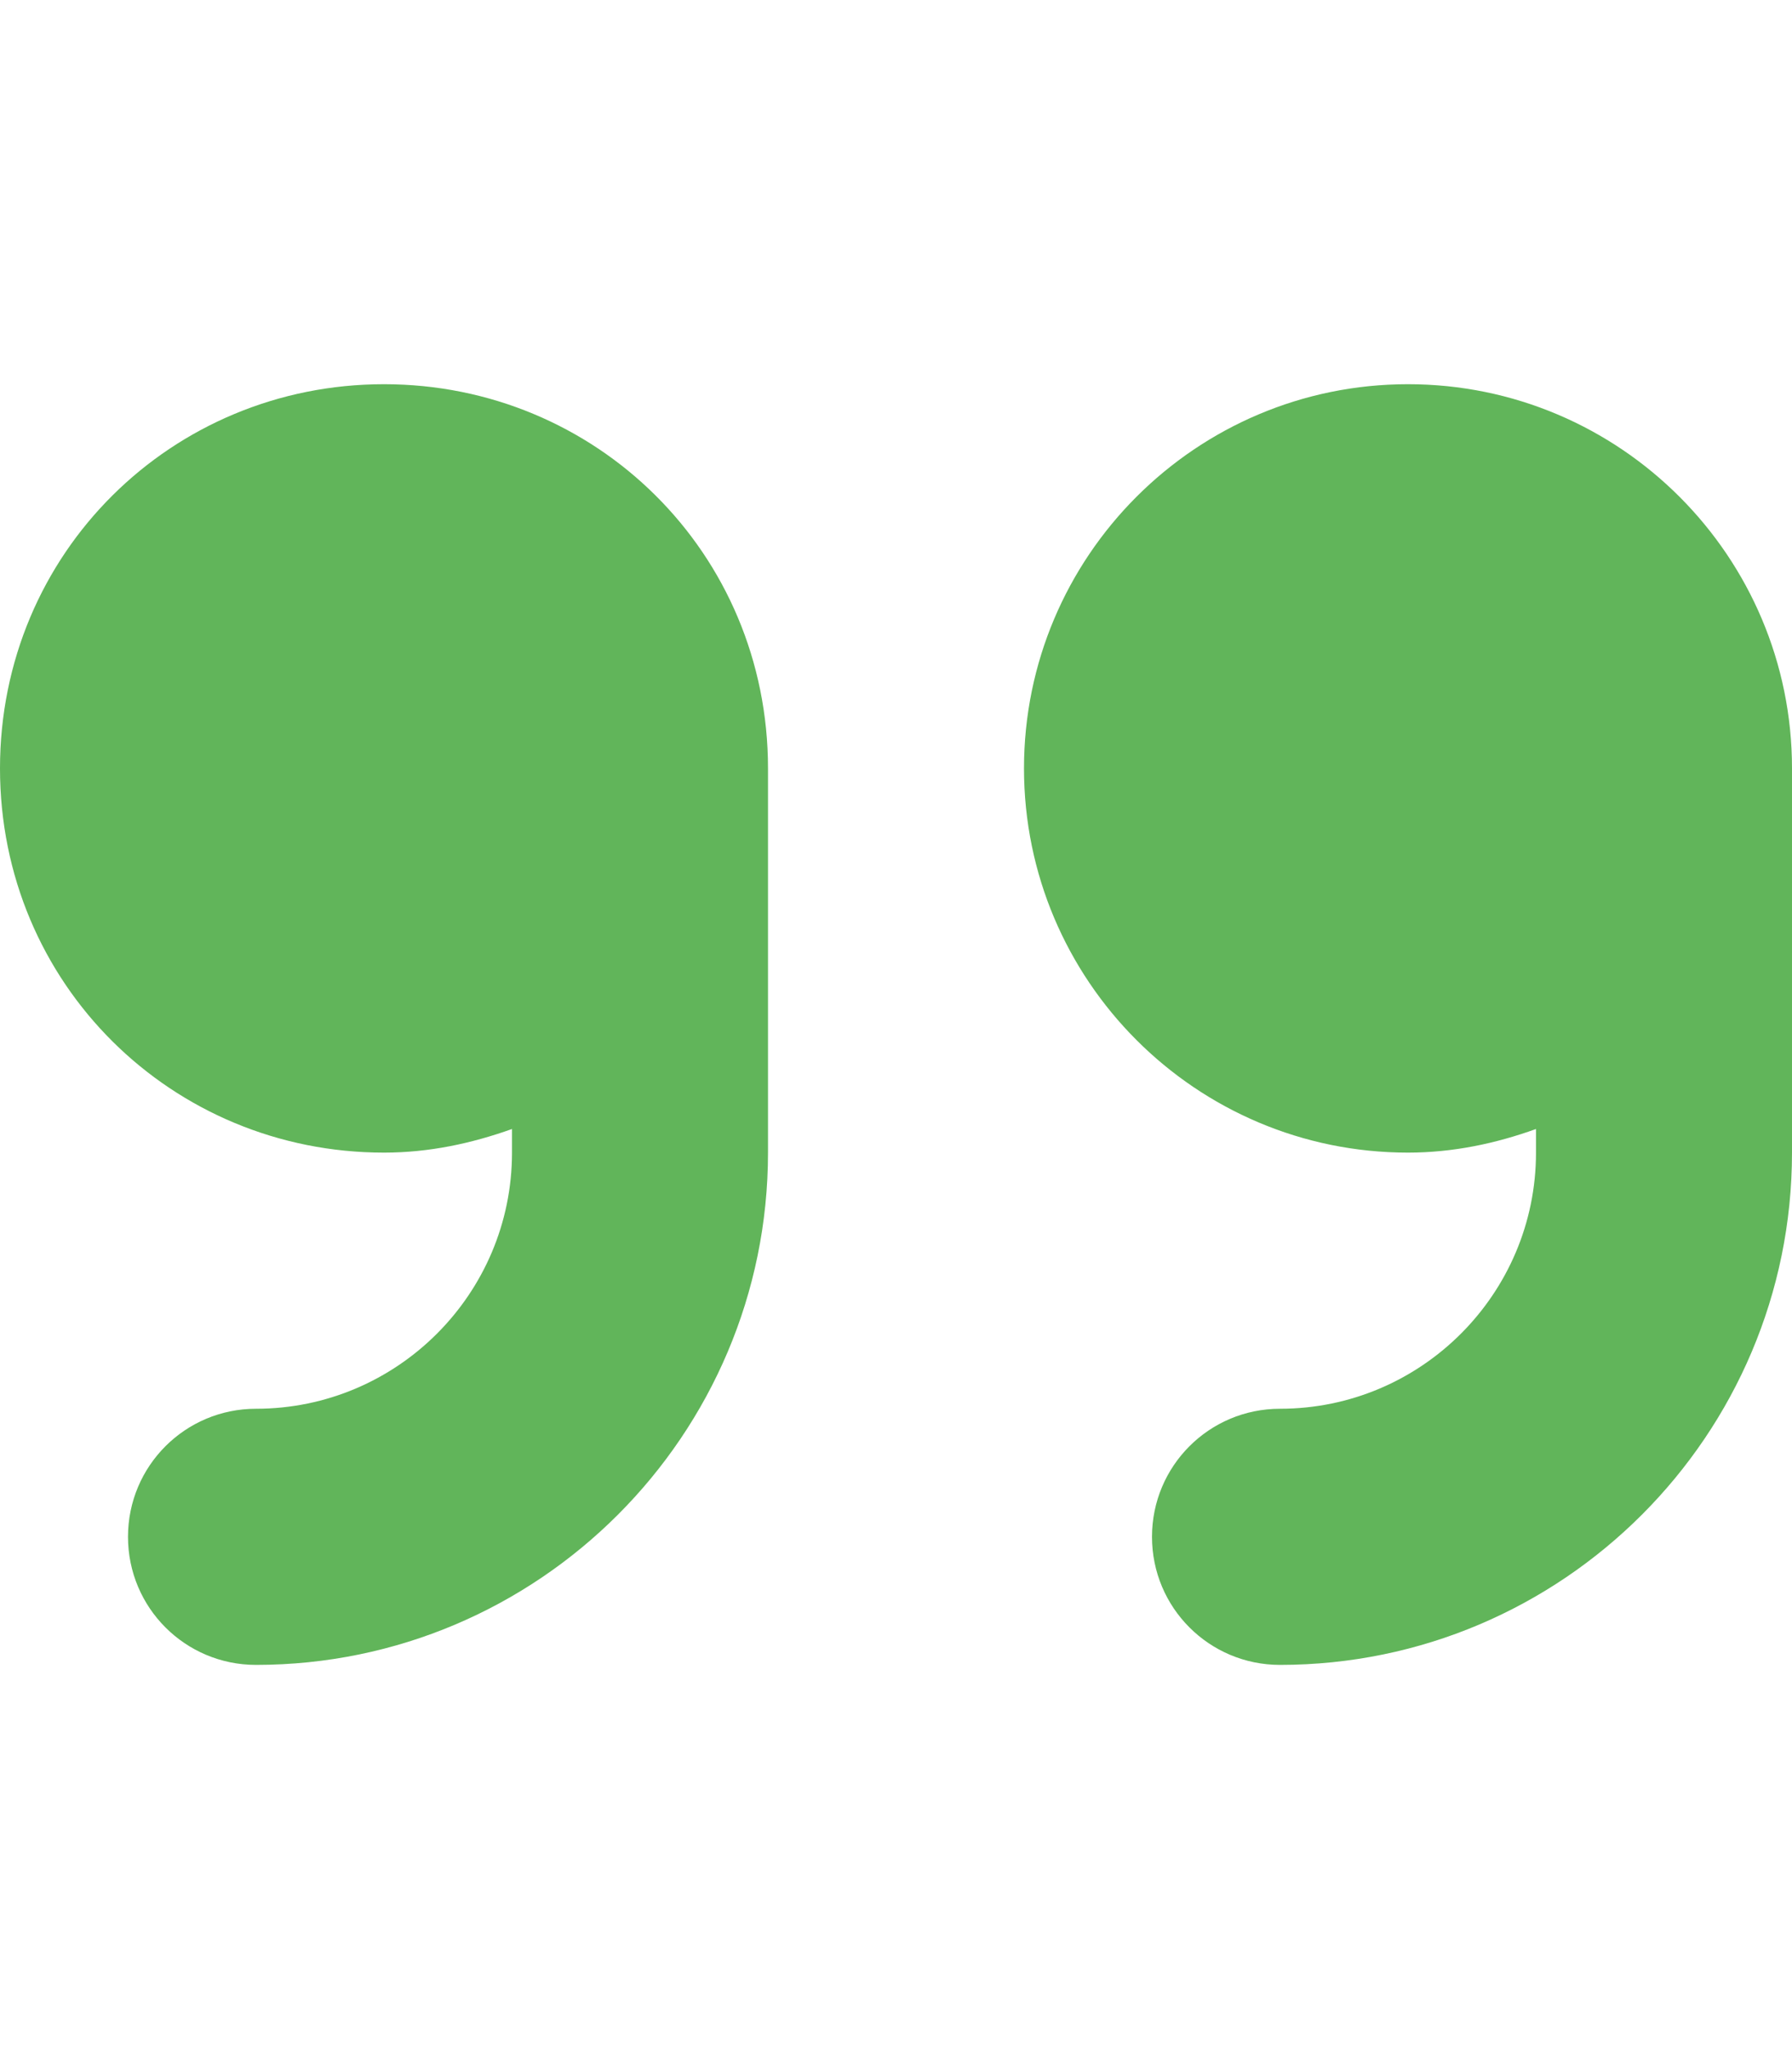
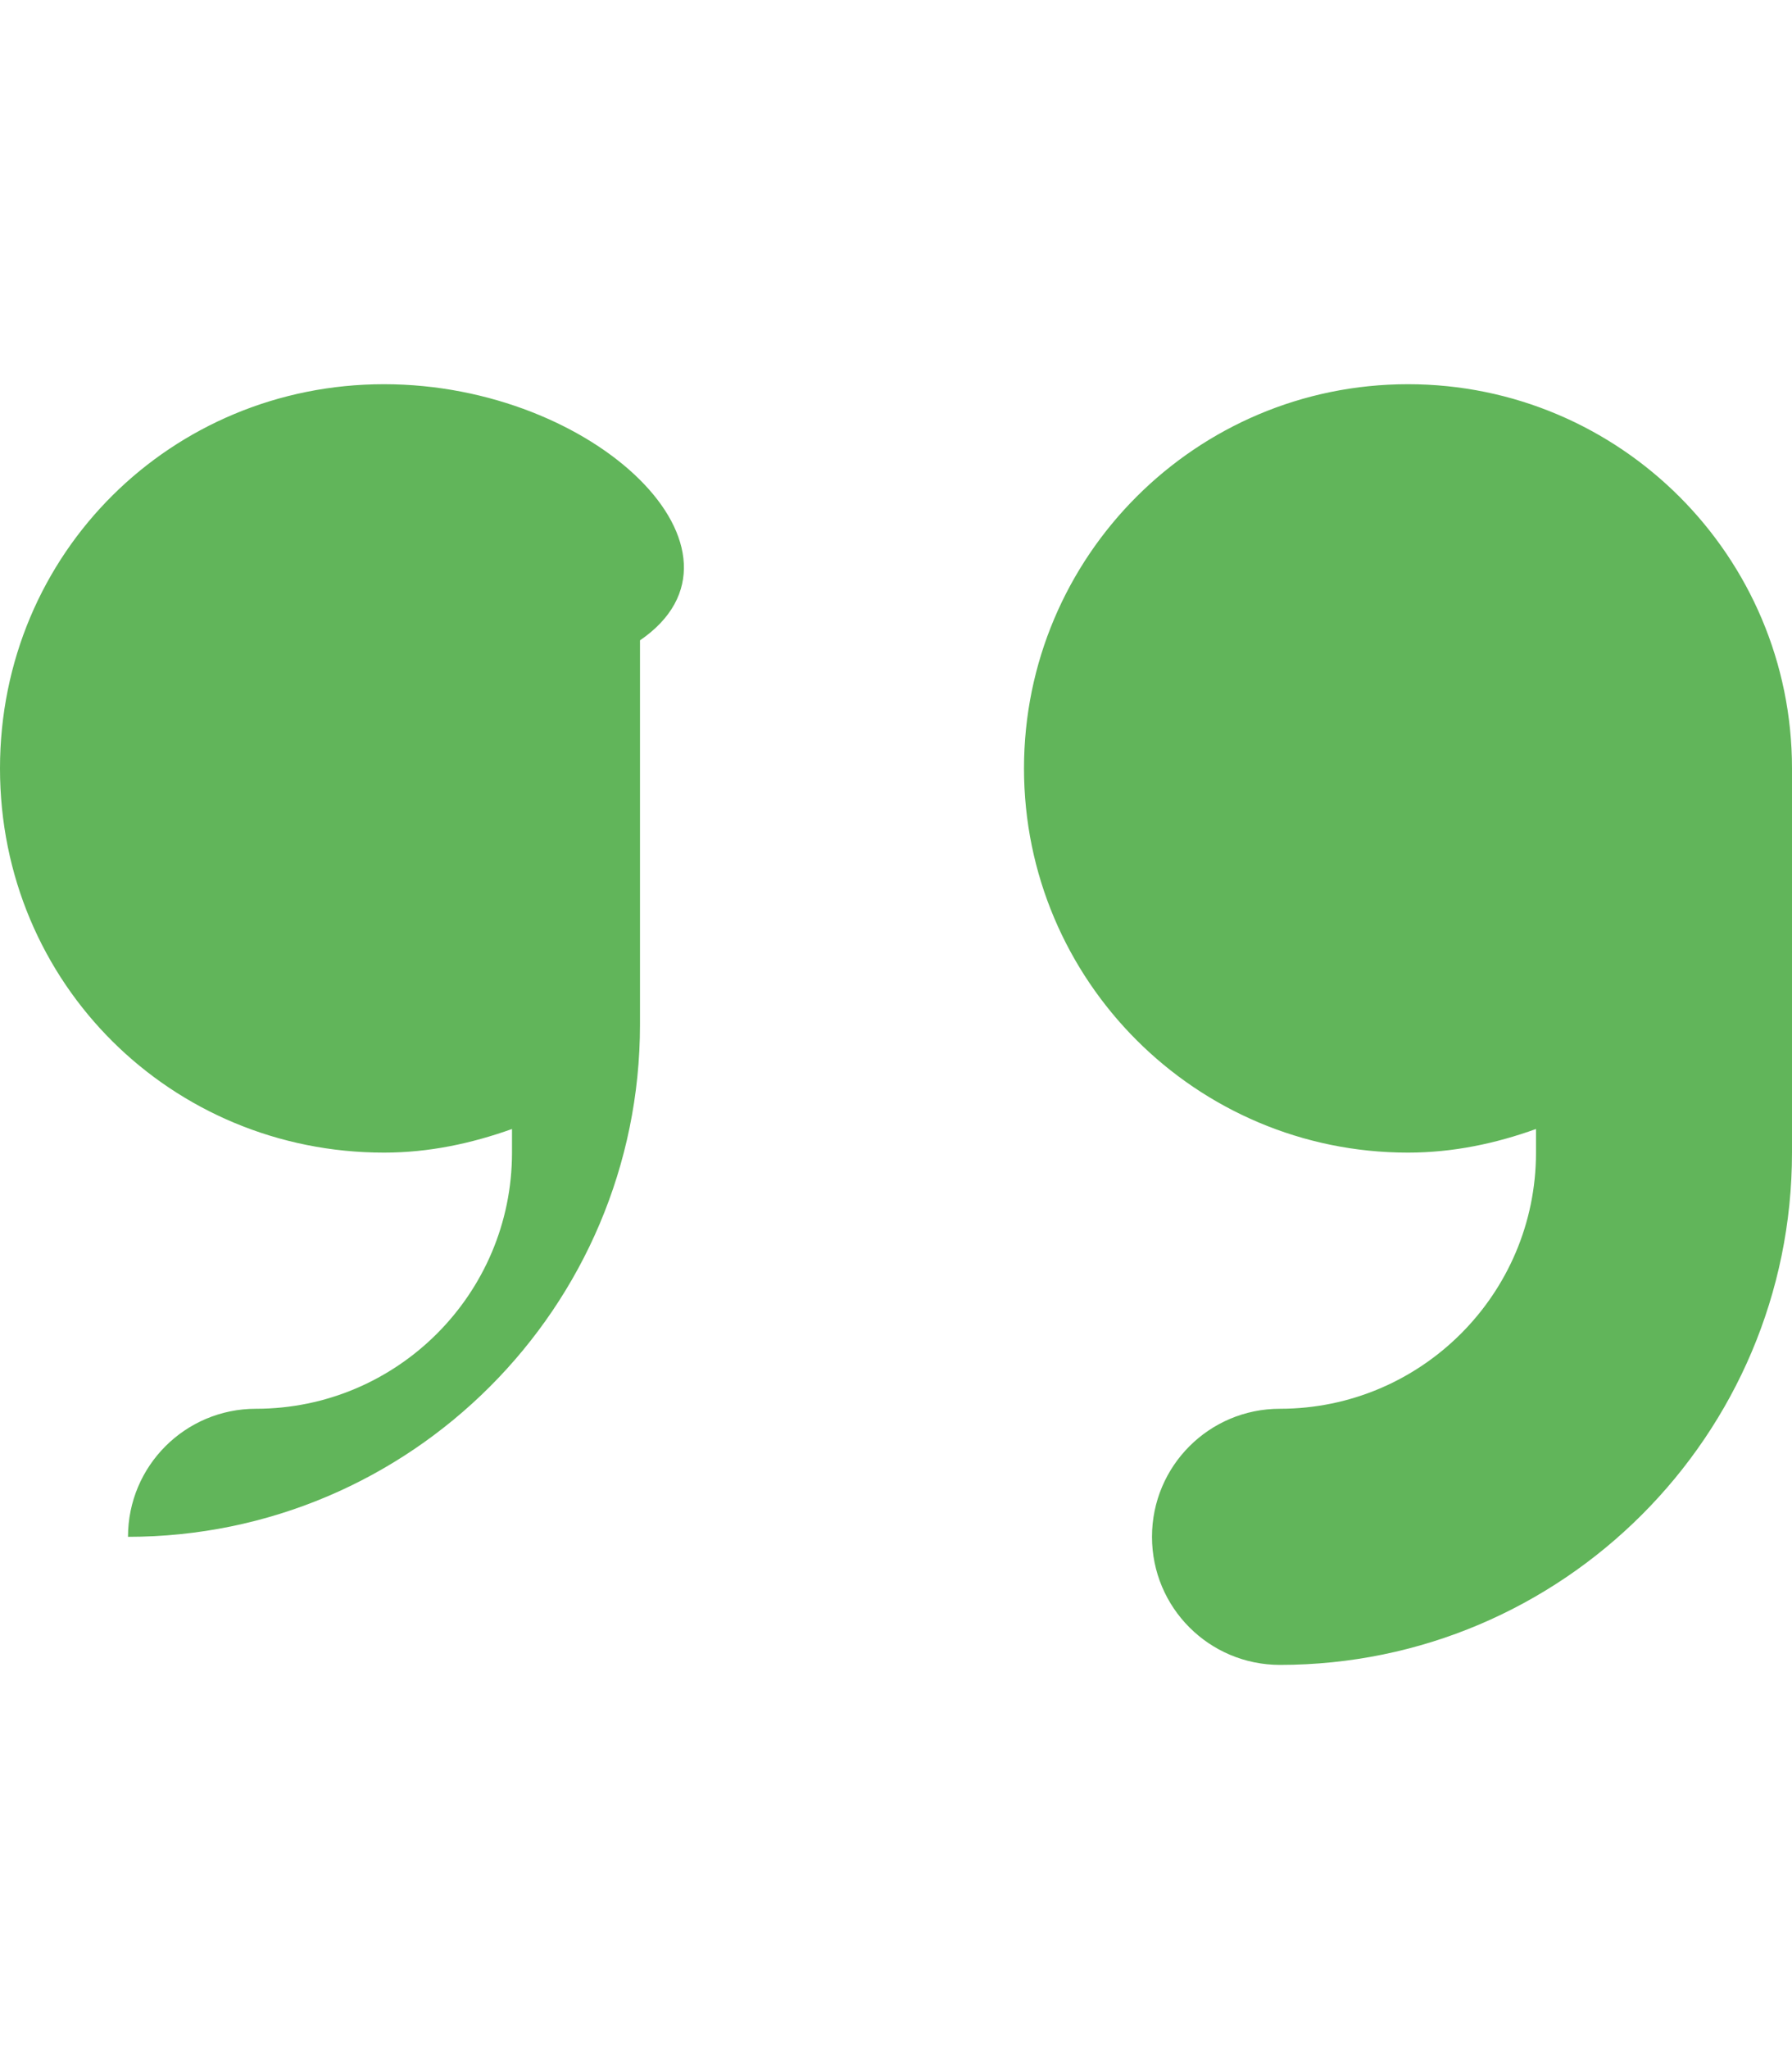
<svg xmlns="http://www.w3.org/2000/svg" version="1.1" id="Lager_1" x="0px" y="0px" viewBox="0 0 448 512" style="enable-background:new 0 0 448 512;" xml:space="preserve">
  <style type="text/css">
	.st0{fill:#61B55A;}
</style>
-   <path class="st0" d="M96,96c-53,0-96,42.1-96,96s43,96,96,96c11.3,0,21.9-2.3,32-5.9v5.9c0,35.3-28.7,64-64,64  c-17.7,0-32,14.3-32,32s14.3,32,32,32c70.6,0,128-57.4,128-128v-96C192,138.1,149,96,96,96z M448,192c0-53-43-96-96-96s-96,43-96,96  s43,96,96,96c11.3,0,22-2.3,32-5.9v5.9c0,35.3-28.7,64-64,64c-17.7,0-32,14.3-32,32s14.3,32,32,32c70.6,0,128-57.4,128-128V192z" />
+   <path class="st0" d="M96,96c-53,0-96,42.1-96,96s43,96,96,96c11.3,0,21.9-2.3,32-5.9v5.9c0,35.3-28.7,64-64,64  c-17.7,0-32,14.3-32,32c70.6,0,128-57.4,128-128v-96C192,138.1,149,96,96,96z M448,192c0-53-43-96-96-96s-96,43-96,96  s43,96,96,96c11.3,0,22-2.3,32-5.9v5.9c0,35.3-28.7,64-64,64c-17.7,0-32,14.3-32,32s14.3,32,32,32c70.6,0,128-57.4,128-128V192z" />
</svg>